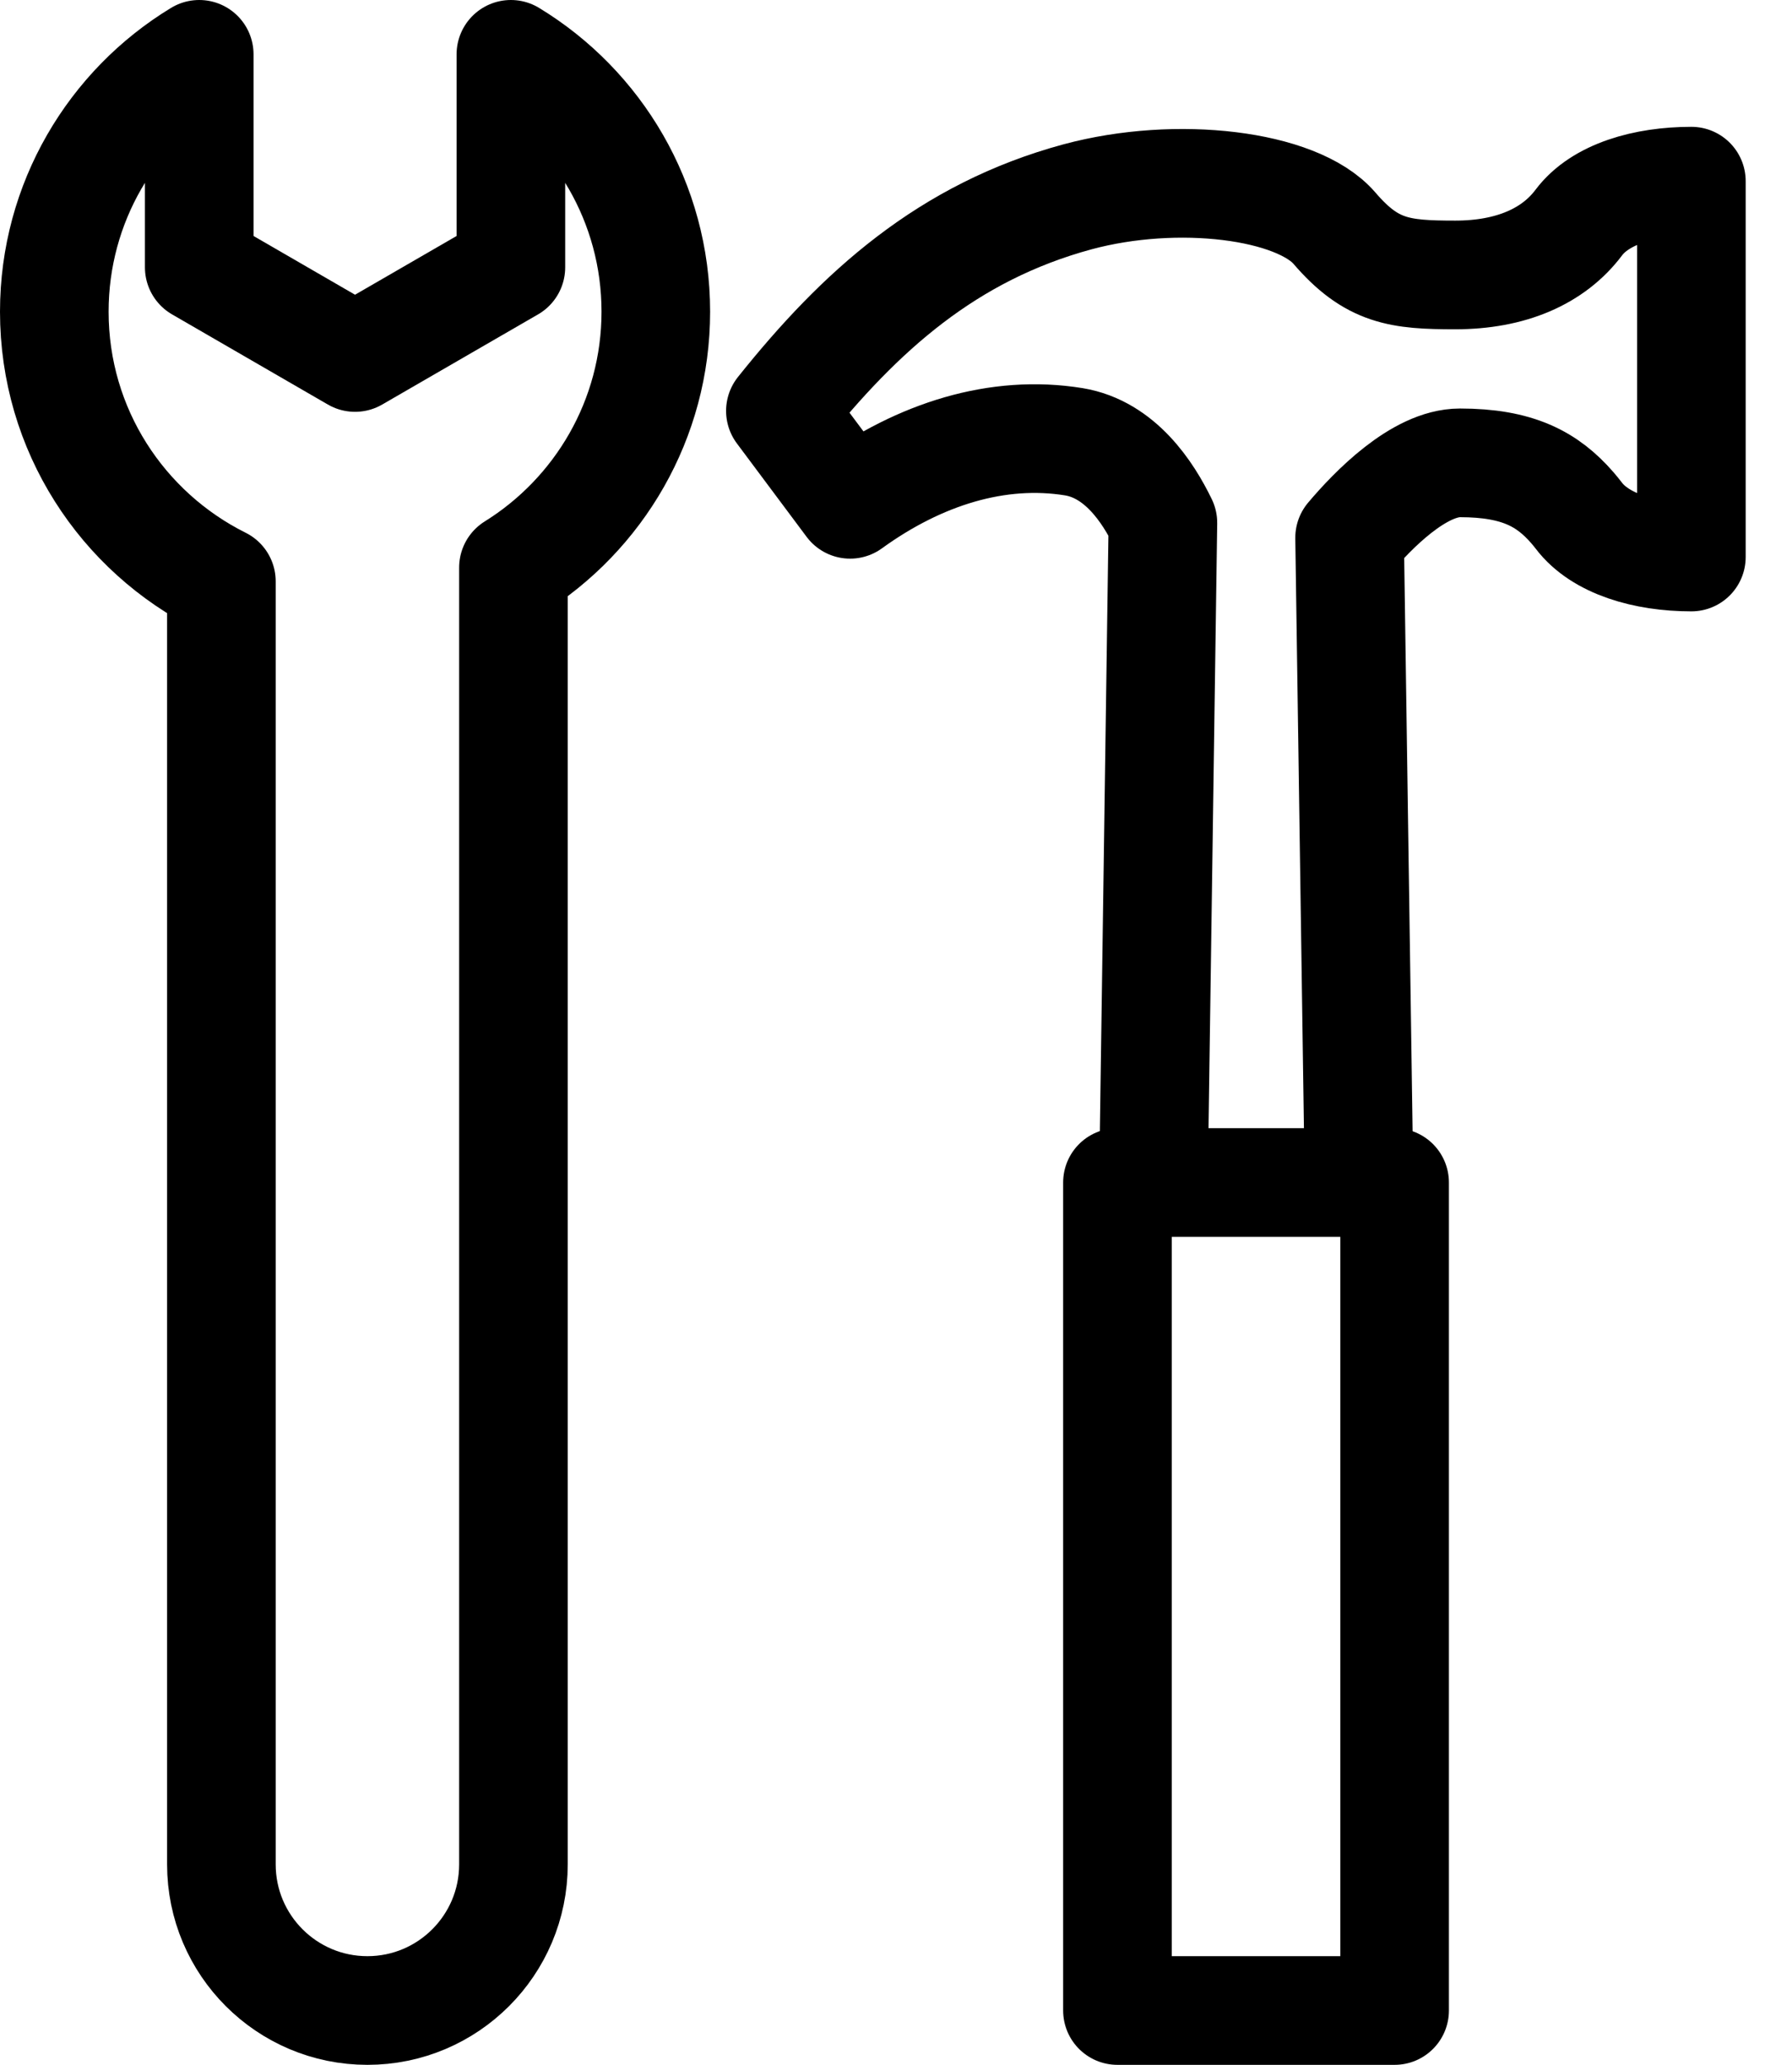
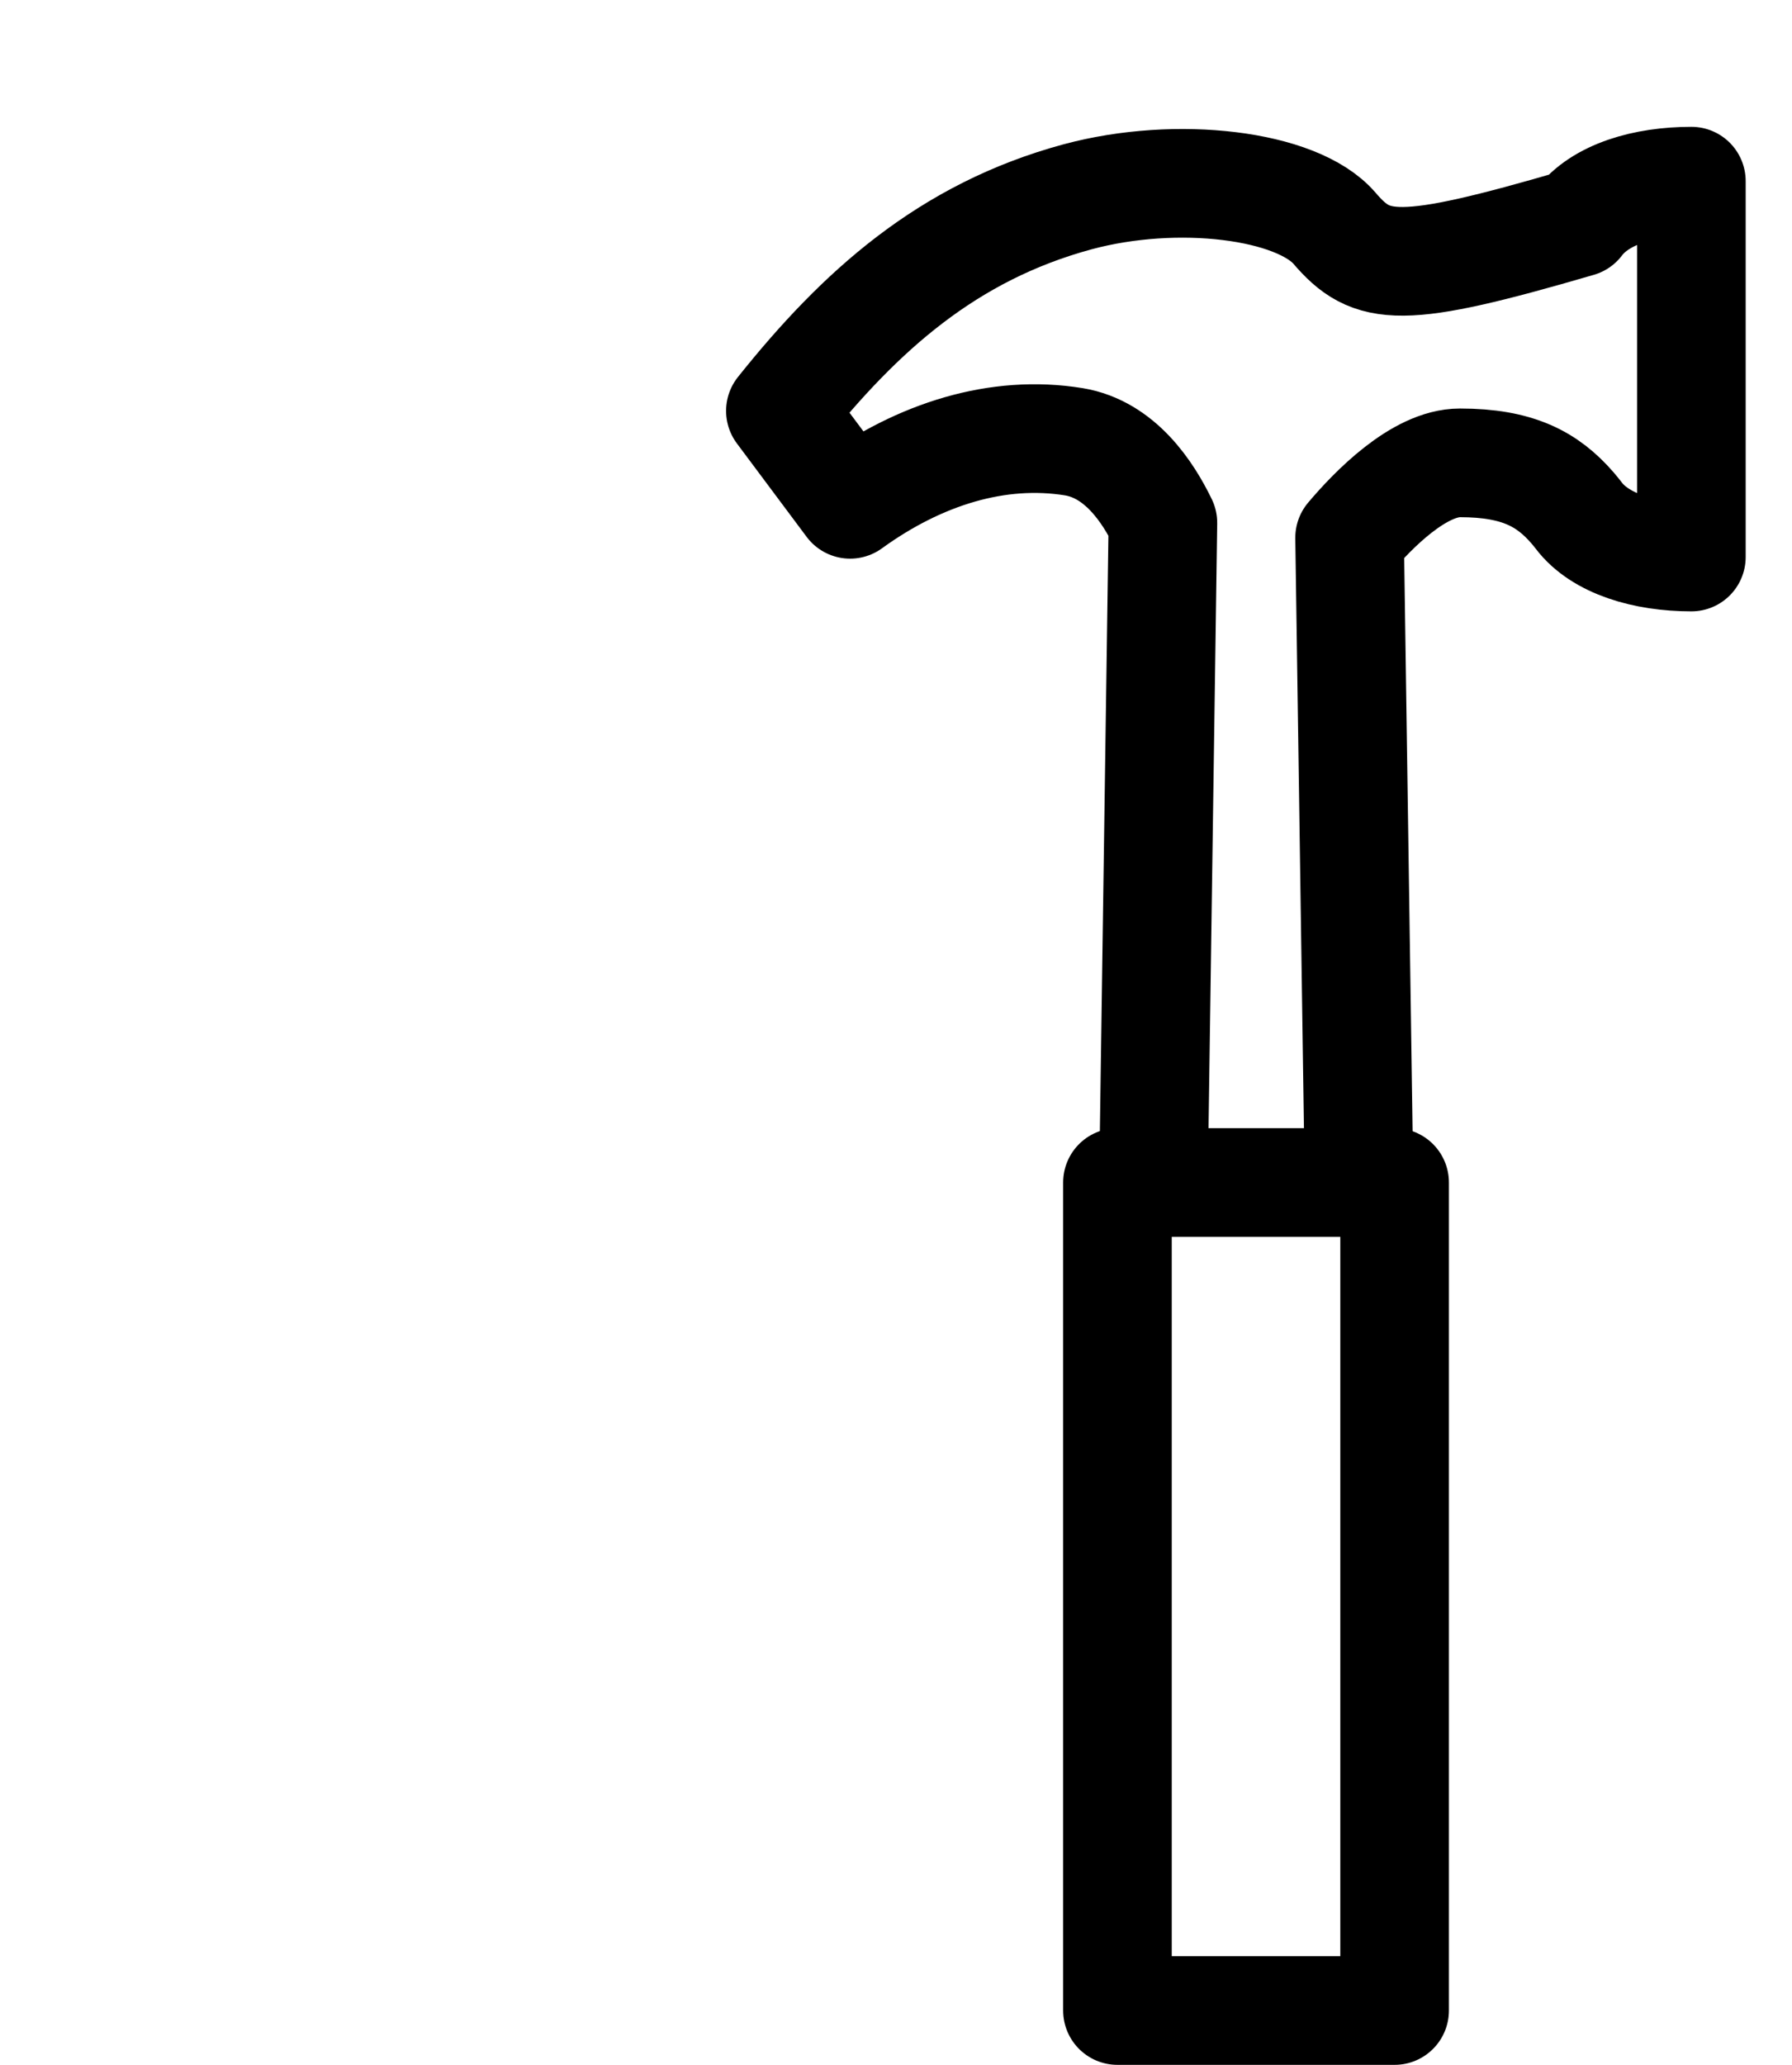
<svg xmlns="http://www.w3.org/2000/svg" width="33" height="38" viewBox="0 0 33 38" fill="none">
-   <path d="M12.077 5.736C12.077 3.729 11.007 1.97 9.408 1V4.92L6.538 6.579L3.669 4.92V1C2.07 1.97 1 3.729 1 5.736C1 7.91 2.251 9.789 4.077 10.699V34.311C4.077 35.796 5.281 37 6.766 37C8.251 37 9.455 35.796 9.455 34.311V10.445C11.027 9.468 12.077 7.722 12.077 5.736Z" stroke="black" stroke-width="2" stroke-linecap="round" stroke-linejoin="round" />
  <path d="M25.682 21.762H20.578V37H25.682V21.762Z" stroke="black" stroke-width="2" stroke-linecap="round" stroke-linejoin="round" />
-   <path d="M25.027 21.763L24.853 9.896C25.281 9.388 26.13 8.518 26.886 8.518C27.95 8.518 28.498 8.819 28.953 9.341C28.993 9.388 29.033 9.435 29.073 9.488C29.468 10.01 30.297 10.251 31.147 10.251V3.334C30.297 3.334 29.468 3.569 29.073 4.097C28.605 4.719 27.823 5.06 26.799 5.06C25.776 5.06 25.261 5 24.572 4.197C23.883 3.401 21.682 3.127 19.843 3.622C17.448 4.271 15.836 5.729 14.371 7.562L15.655 9.281C16.94 8.351 18.378 7.903 19.776 8.13C20.625 8.271 21.14 9.054 21.415 9.622L21.241 21.756" stroke="black" stroke-width="2" stroke-linecap="round" stroke-linejoin="round" />
+   <path d="M25.027 21.763L24.853 9.896C25.281 9.388 26.13 8.518 26.886 8.518C27.95 8.518 28.498 8.819 28.953 9.341C28.993 9.388 29.033 9.435 29.073 9.488C29.468 10.01 30.297 10.251 31.147 10.251V3.334C30.297 3.334 29.468 3.569 29.073 4.097C25.776 5.06 25.261 5 24.572 4.197C23.883 3.401 21.682 3.127 19.843 3.622C17.448 4.271 15.836 5.729 14.371 7.562L15.655 9.281C16.94 8.351 18.378 7.903 19.776 8.13C20.625 8.271 21.14 9.054 21.415 9.622L21.241 21.756" stroke="black" stroke-width="2" stroke-linecap="round" stroke-linejoin="round" />
</svg>